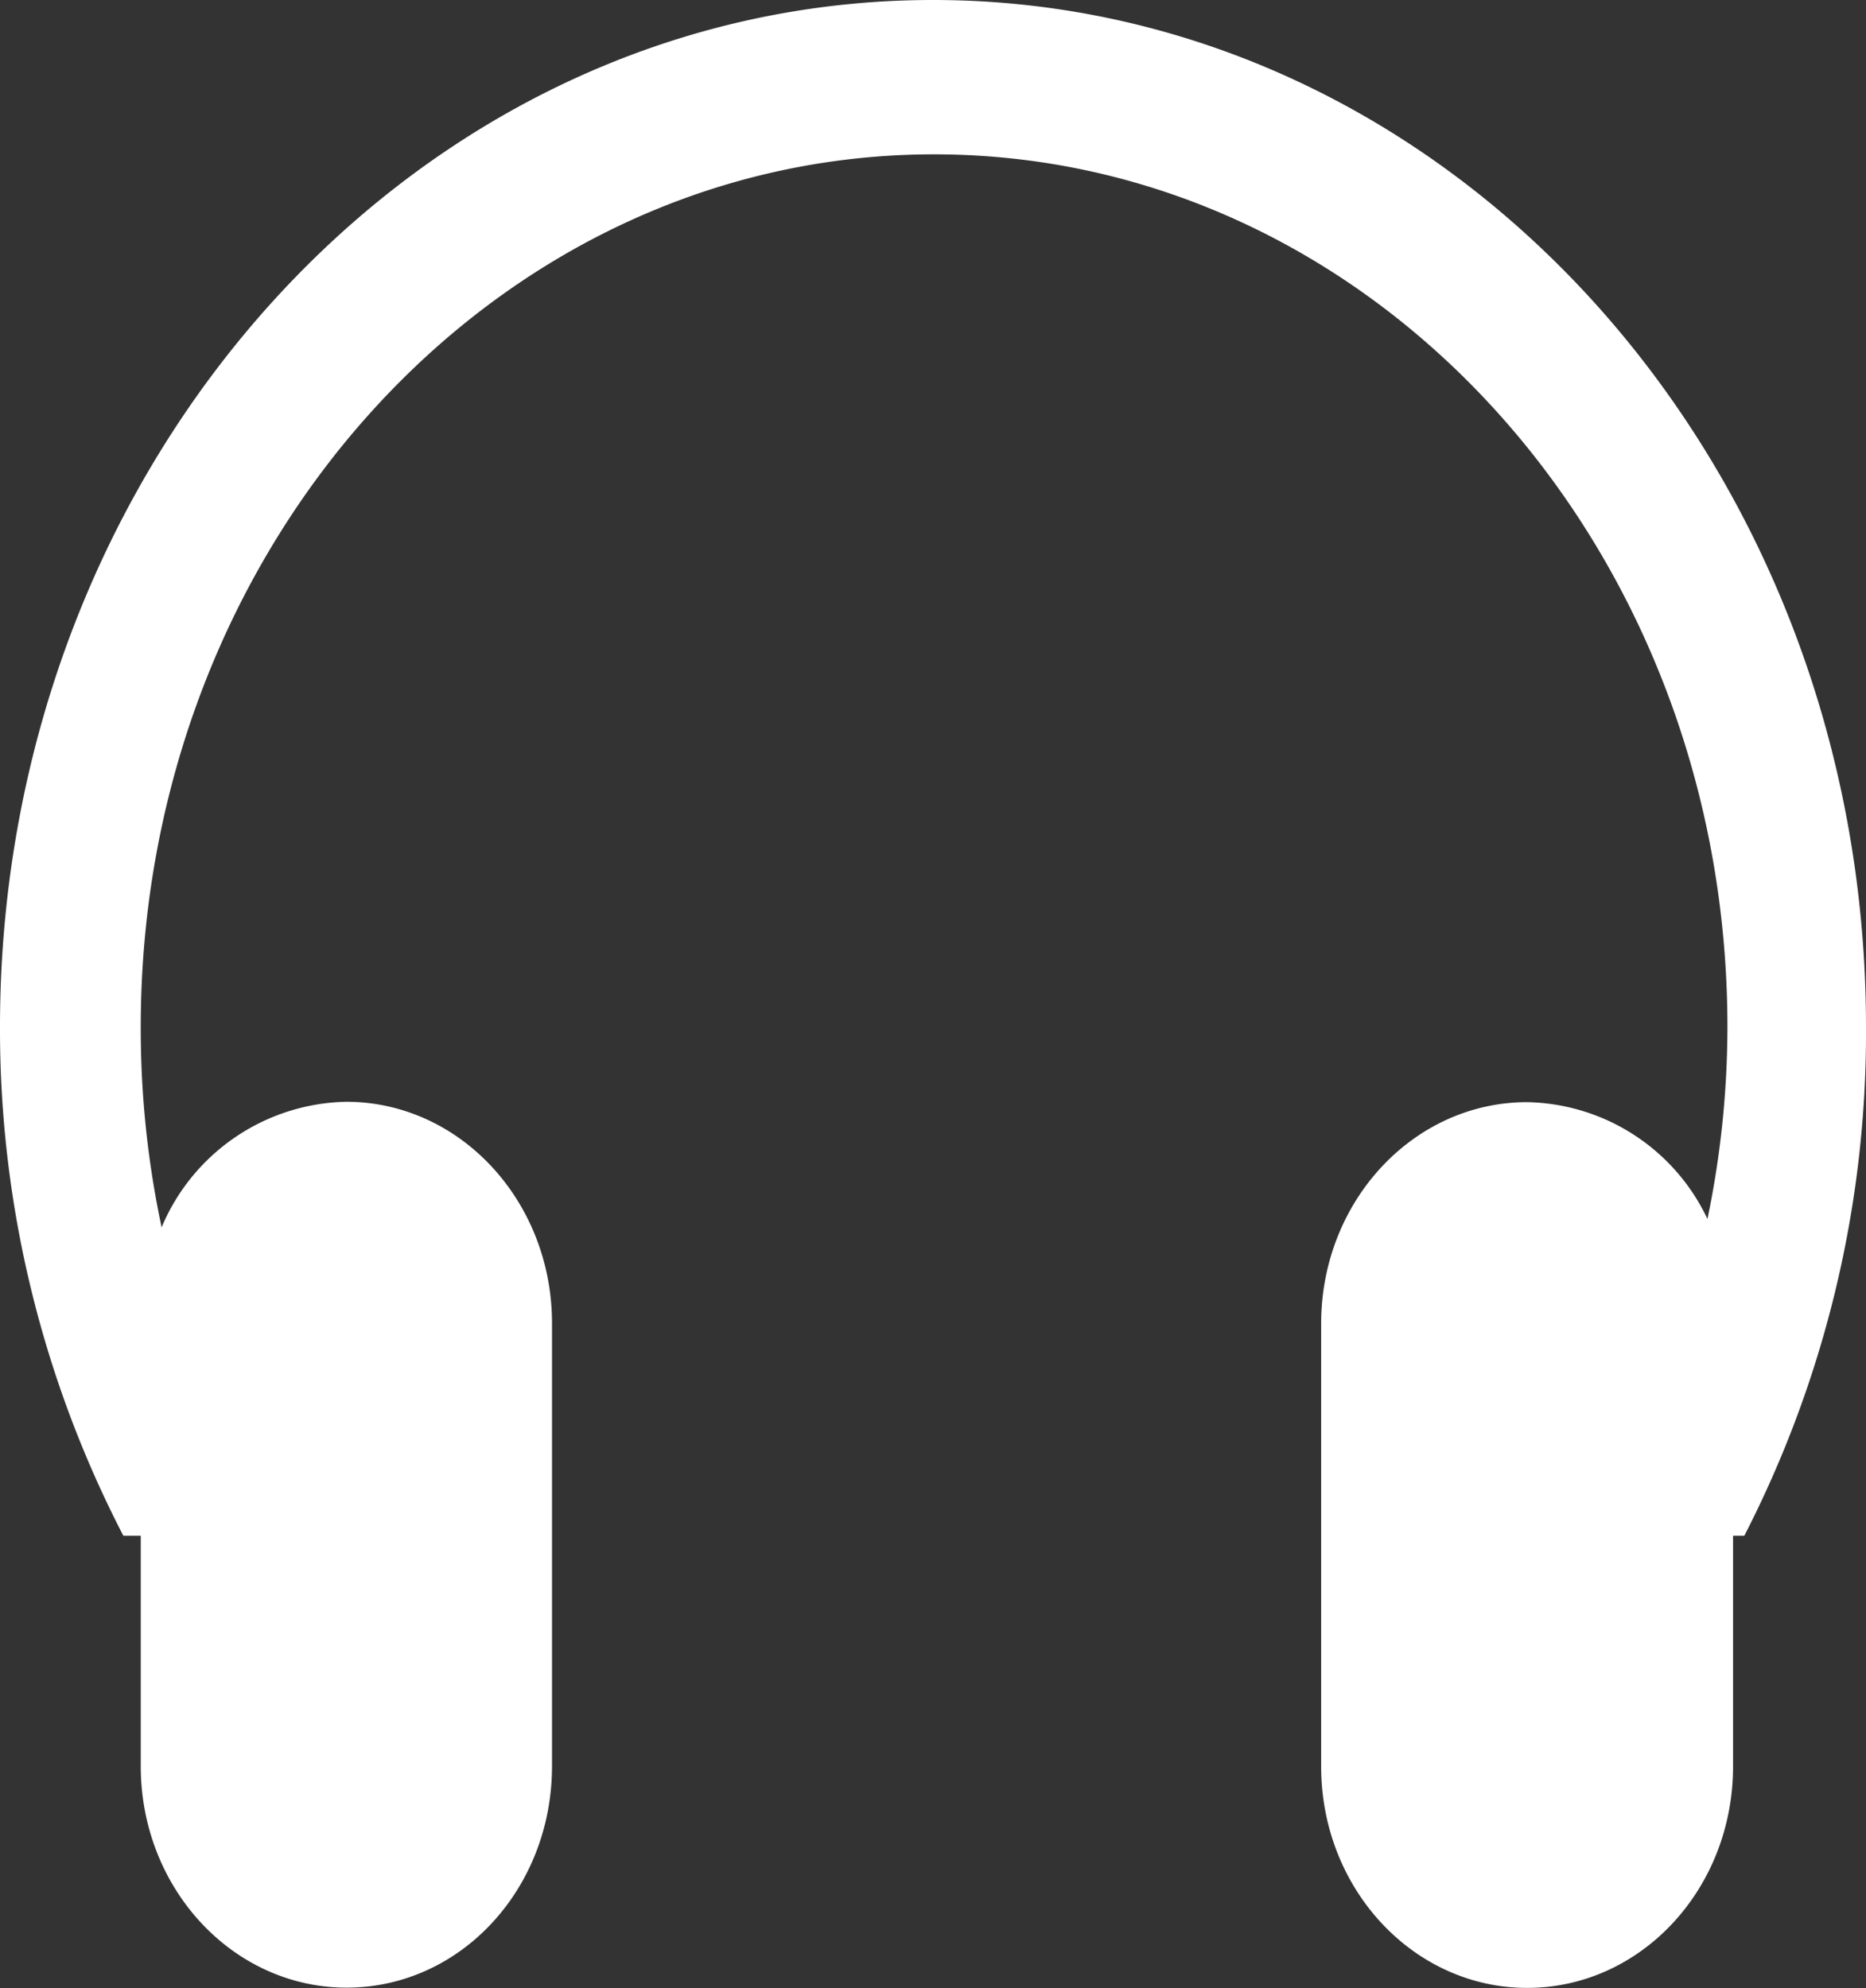
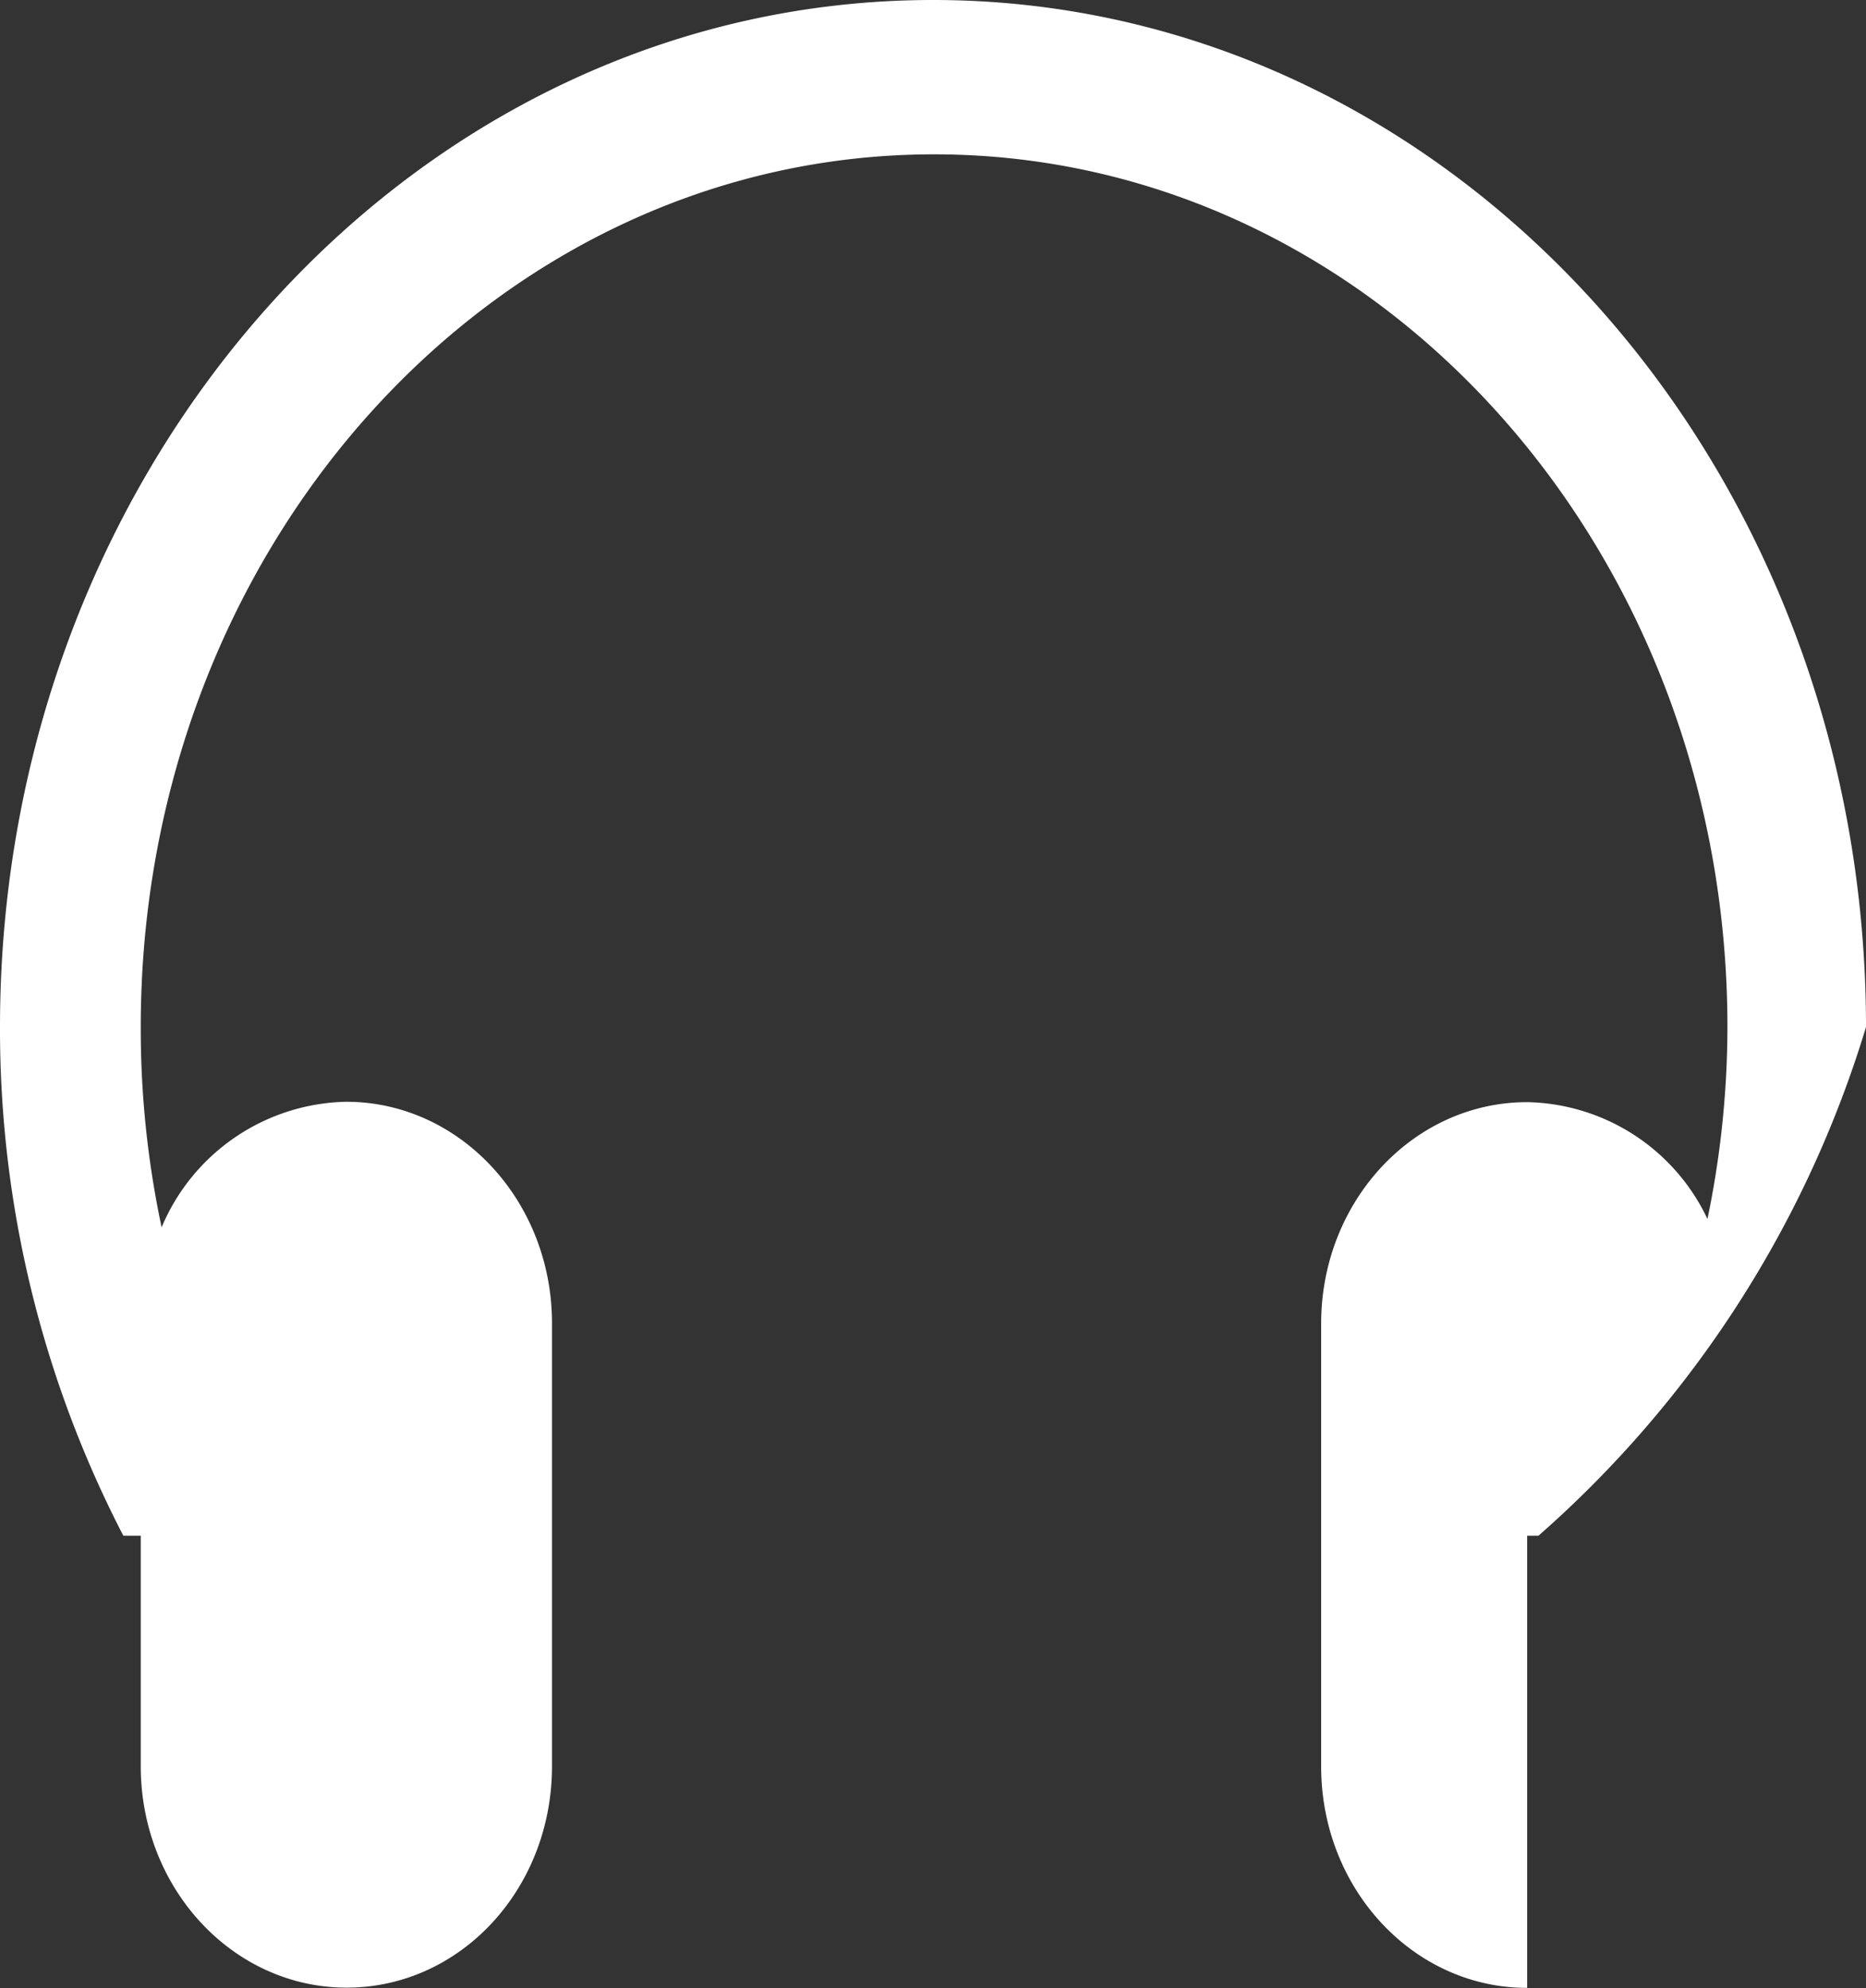
<svg xmlns="http://www.w3.org/2000/svg" id="Ebene_1" data-name="Ebene 1" viewBox="0 0 145.83 155.35">
  <rect x="0" y="0" width="145.83" height="155.35" fill="#333333" stroke="none" />
  <defs>
    <style>.cls-1{fill:#fff;}</style>
  </defs>
  <title>kyffi_app_icons</title>
-   <path class="cls-1" d="M145.83,80.25C145.83,35.93,113.19,0,72.92,0S0,35.93,0,80.25A86,86,0,0,0,9.64,120H11v18c0,9.56,7.2,17.31,16.09,17.31S43.14,147.61,43.14,138v-34.6c0-9.56-7.2-17.31-16.09-17.31A16,16,0,0,0,12.63,95.9,74.55,74.55,0,0,1,11,80.25c0-37.67,27.74-68.19,62-68.19s62,30.52,62,68.19a74,74,0,0,1-1.56,15,15.91,15.91,0,0,0-14.09-9.13c-8.89,0-16.1,7.75-16.1,17.3v34.61c0,9.55,7.2,17.3,16.1,17.3s16.09-7.74,16.09-17.3V120h.88A86,86,0,0,0,145.83,80.25Z" />
+   <path class="cls-1" d="M145.83,80.25C145.83,35.93,113.19,0,72.92,0S0,35.93,0,80.25A86,86,0,0,0,9.64,120H11v18c0,9.56,7.2,17.31,16.09,17.31S43.14,147.61,43.14,138v-34.6c0-9.56-7.2-17.31-16.09-17.31A16,16,0,0,0,12.63,95.9,74.55,74.55,0,0,1,11,80.25c0-37.67,27.74-68.19,62-68.19s62,30.52,62,68.19a74,74,0,0,1-1.56,15,15.91,15.91,0,0,0-14.09-9.13c-8.89,0-16.1,7.75-16.1,17.3v34.61c0,9.55,7.2,17.3,16.1,17.3V120h.88A86,86,0,0,0,145.83,80.25Z" />
</svg>